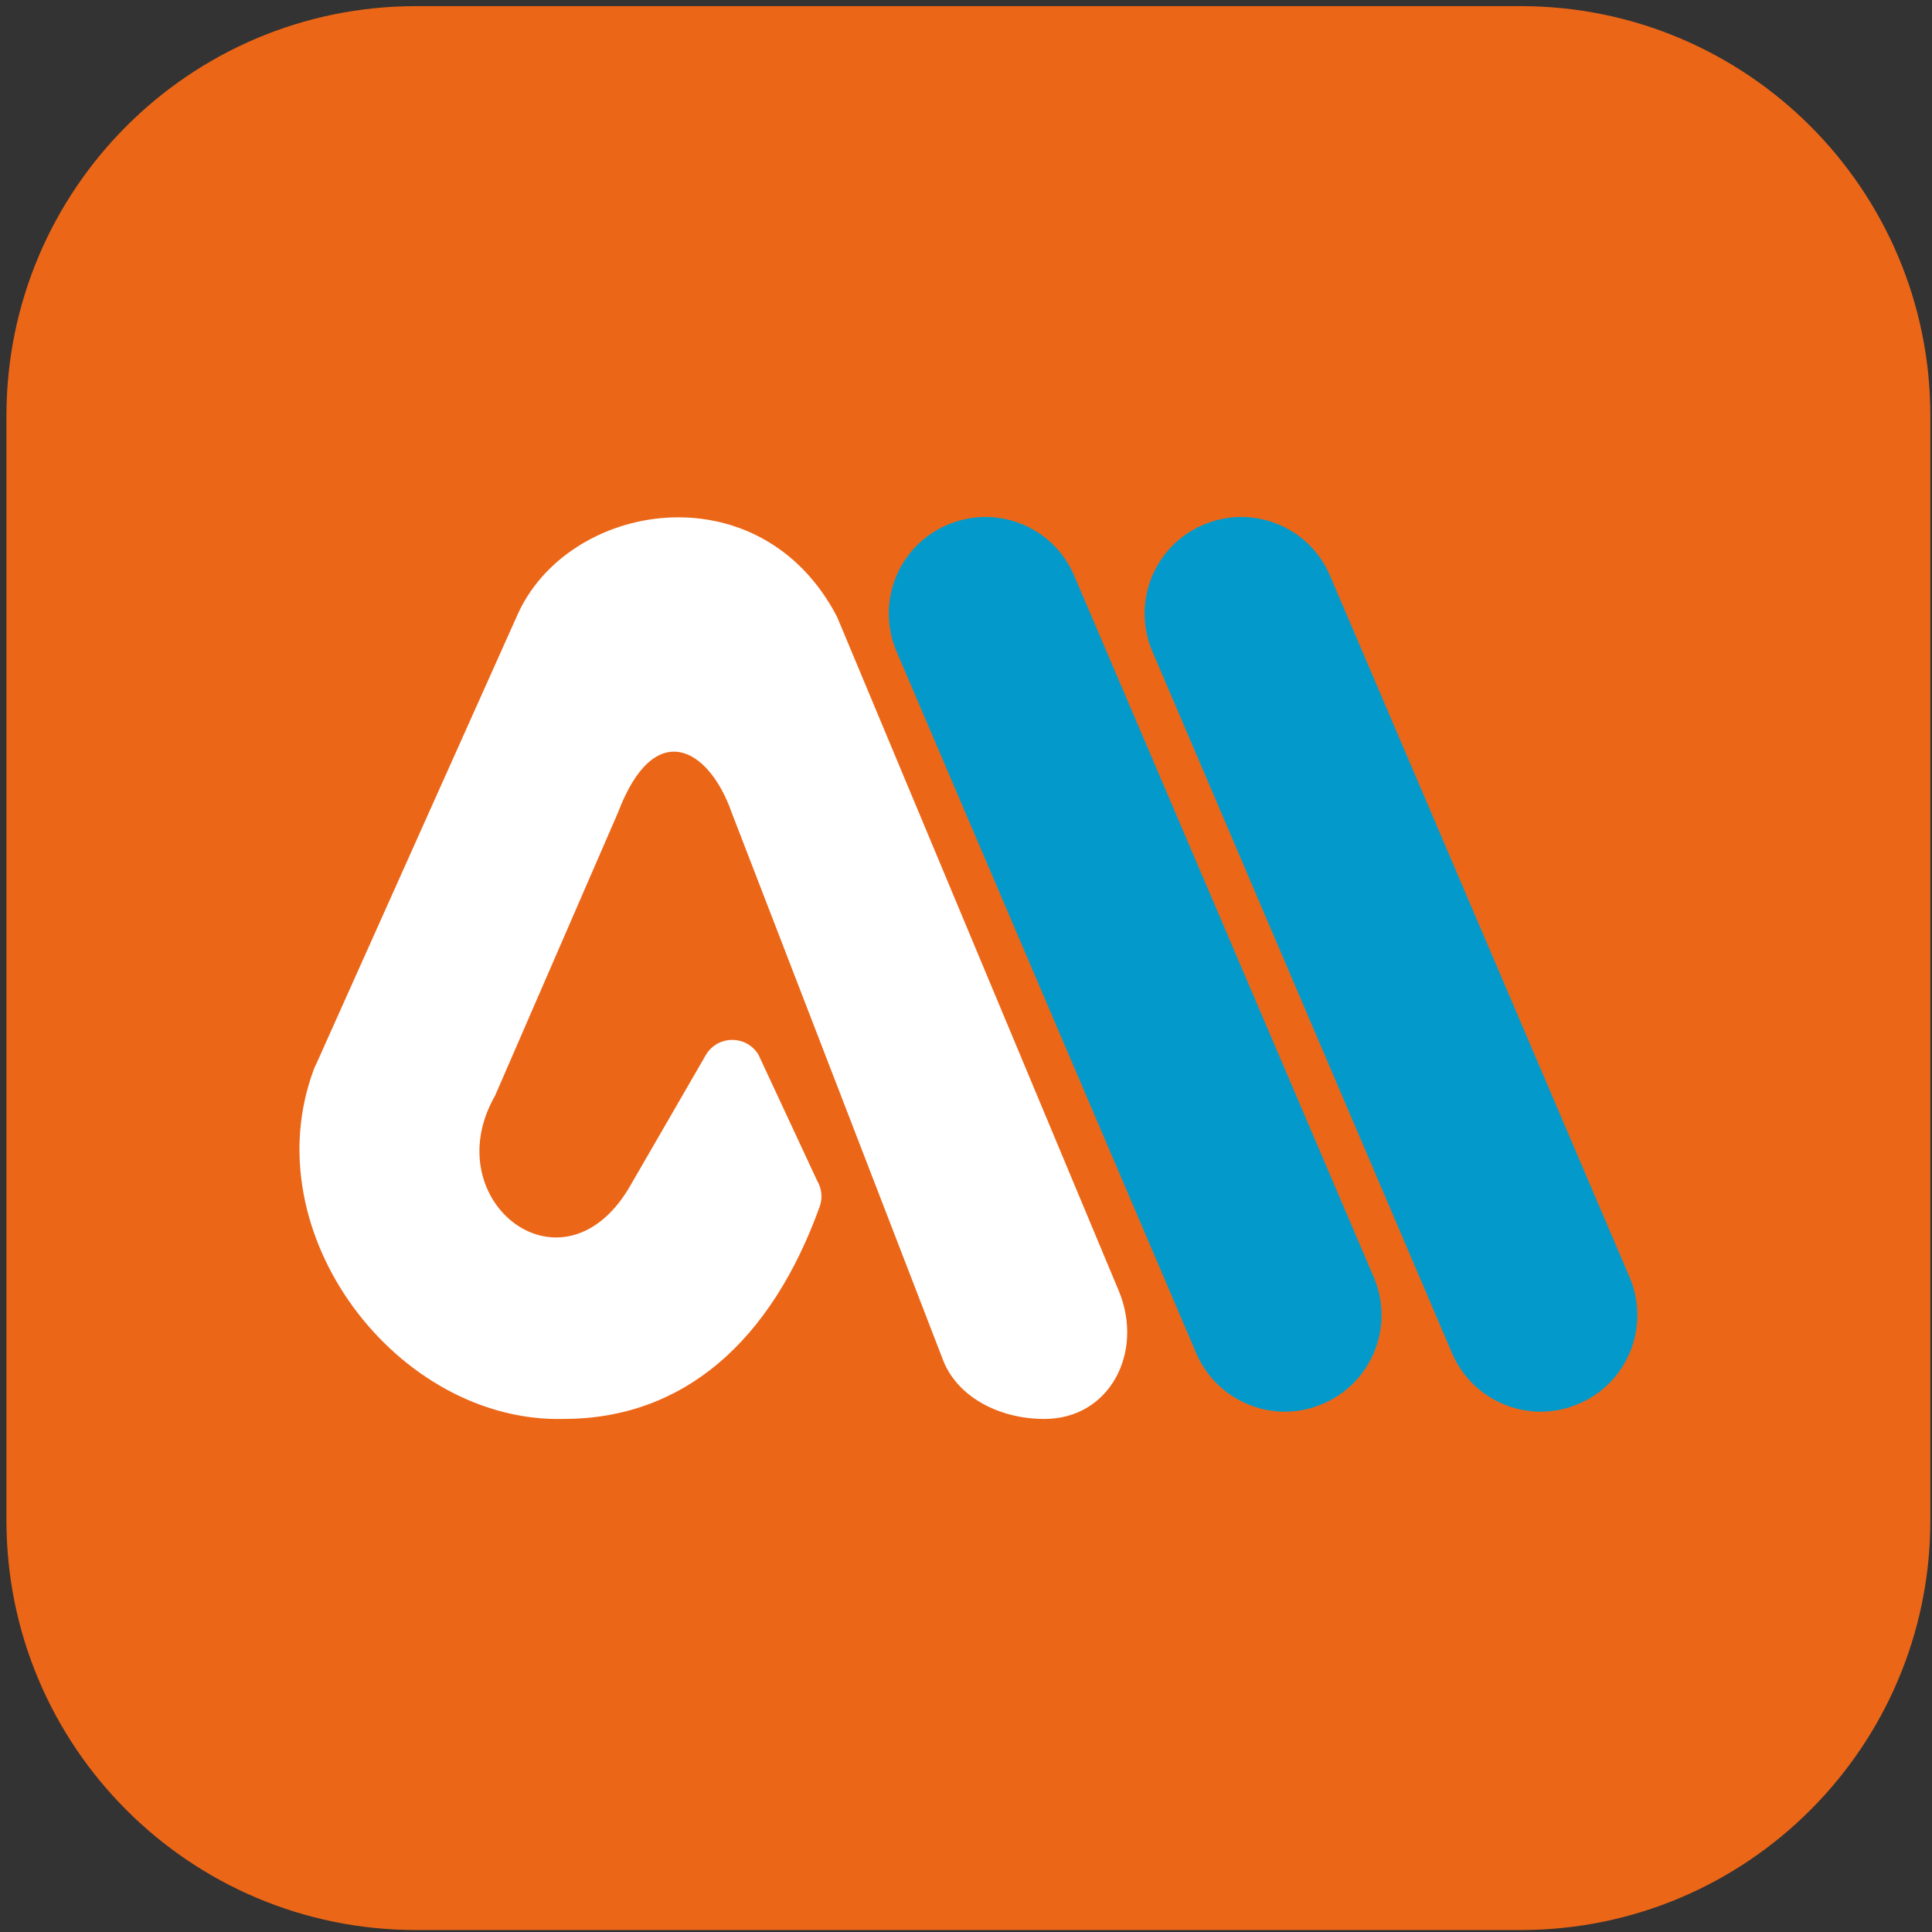
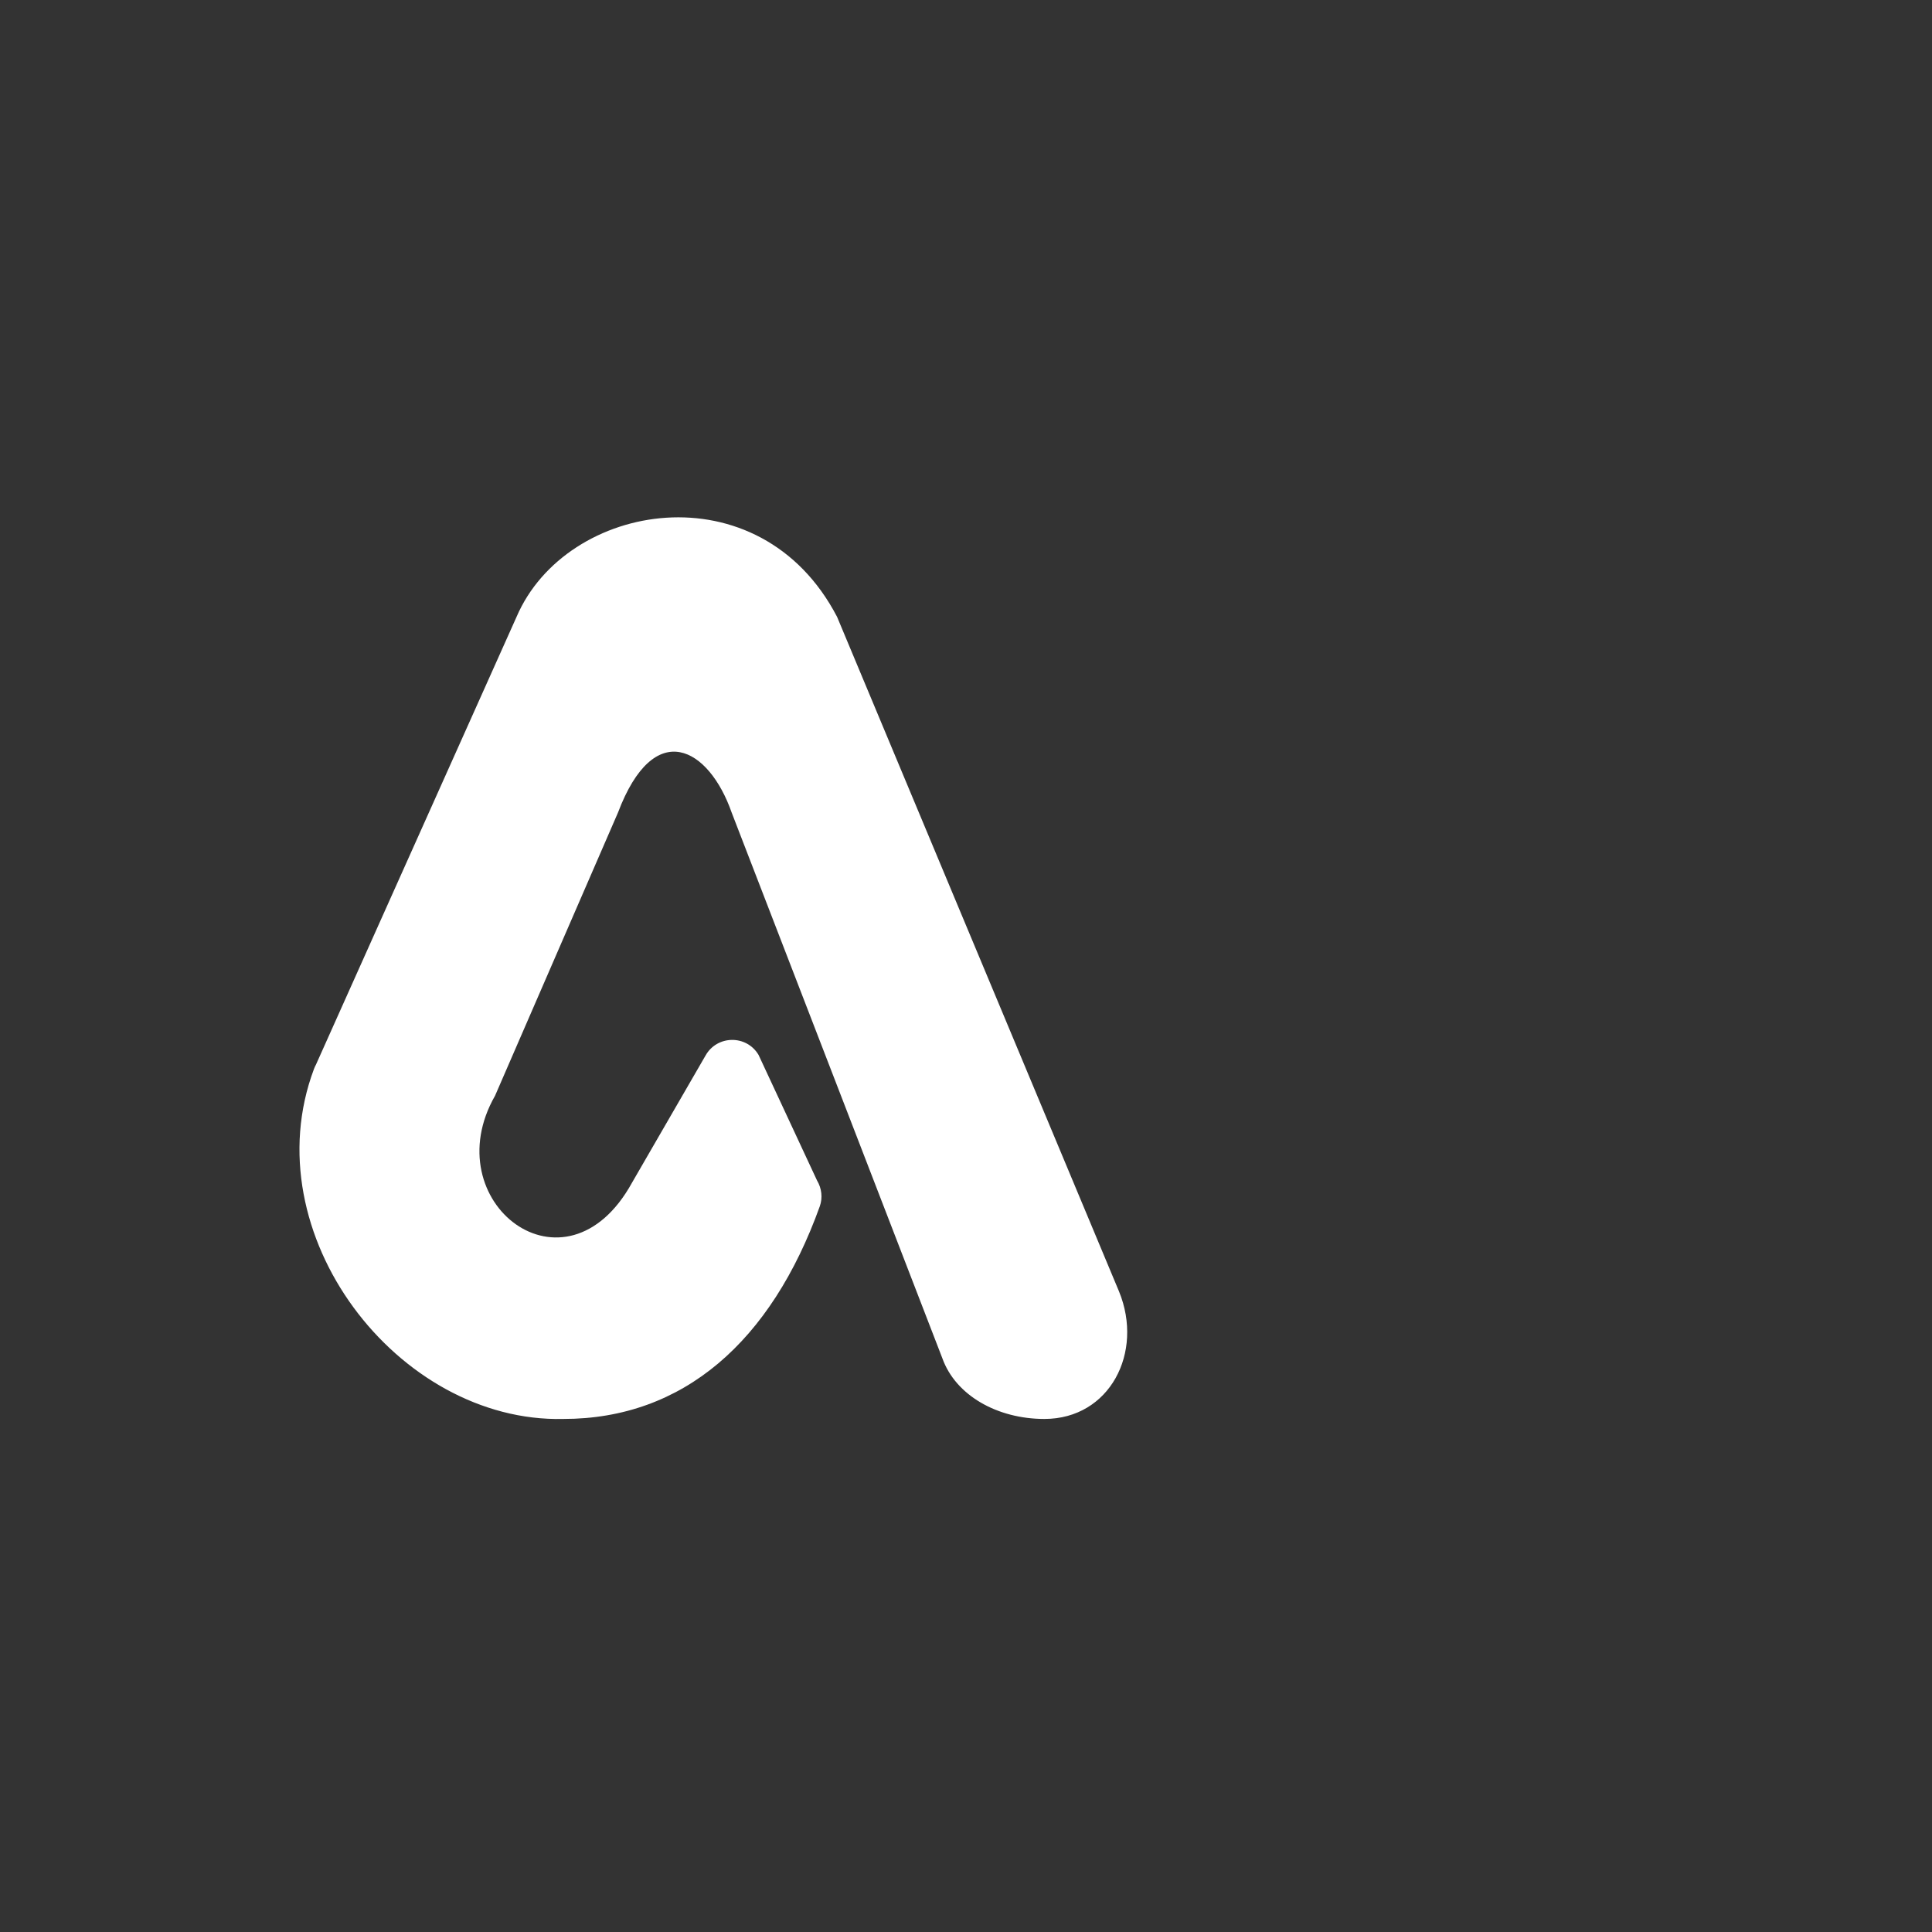
<svg xmlns="http://www.w3.org/2000/svg" width="141" height="141" viewBox="0 0 141 141" fill="none">
  <rect x="0" y="0" width="141" height="141" fill="#333333" stroke="none" />
-   <path d="M110.98 0.447H30.37C13.857 0.447 0.47 13.834 0.47 30.347V110.957C0.47 127.471 13.857 140.857 30.37 140.857H110.98C127.494 140.857 140.88 127.471 140.88 110.957V30.347C140.88 13.834 127.494 0.447 110.98 0.447Z" fill="#EC6617" />
  <path d="M68.77 99.117C69.74 101.847 72.8 103.557 76.22 103.557C80.99 103.557 83.49 98.707 81.67 94.257L61.09 45.017C55.44 34.167 41.32 36.577 37.7 45.017L23.06 77.697C23 77.807 22.95 77.917 22.91 78.027C18.41 90.047 29.03 103.847 41.12 103.557C49.86 103.557 56.28 97.917 59.83 88.037C60.05 87.417 59.97 86.727 59.63 86.157L55.36 76.987C54.48 75.507 52.33 75.537 51.49 77.037L46.13 86.307C41.27 95.137 31.7 87.707 36.13 79.967L45.1 59.307C47.75 52.297 51.74 54.557 53.4 59.307L68.77 99.117Z" fill="white" />
-   <path d="M93.78 103.027C91.08 103.027 88.51 101.467 87.34 98.847L65.48 47.657C63.89 44.097 65.48 39.927 69.04 38.347C72.6 36.757 76.77 38.347 78.35 41.907L100.21 93.097C101.8 96.657 100.21 100.827 96.65 102.407C95.71 102.827 94.74 103.027 93.78 103.027Z" fill="#039ACB" />
-   <path d="M112.451 103.027C109.751 103.027 107.181 101.467 106.011 98.847L84.151 47.657C82.561 44.097 84.151 39.927 87.711 38.347C91.271 36.757 95.441 38.347 97.021 41.907L118.881 93.097C120.471 96.657 118.881 100.827 115.321 102.407C114.381 102.827 113.411 103.027 112.451 103.027Z" fill="#039ACB" />
</svg>